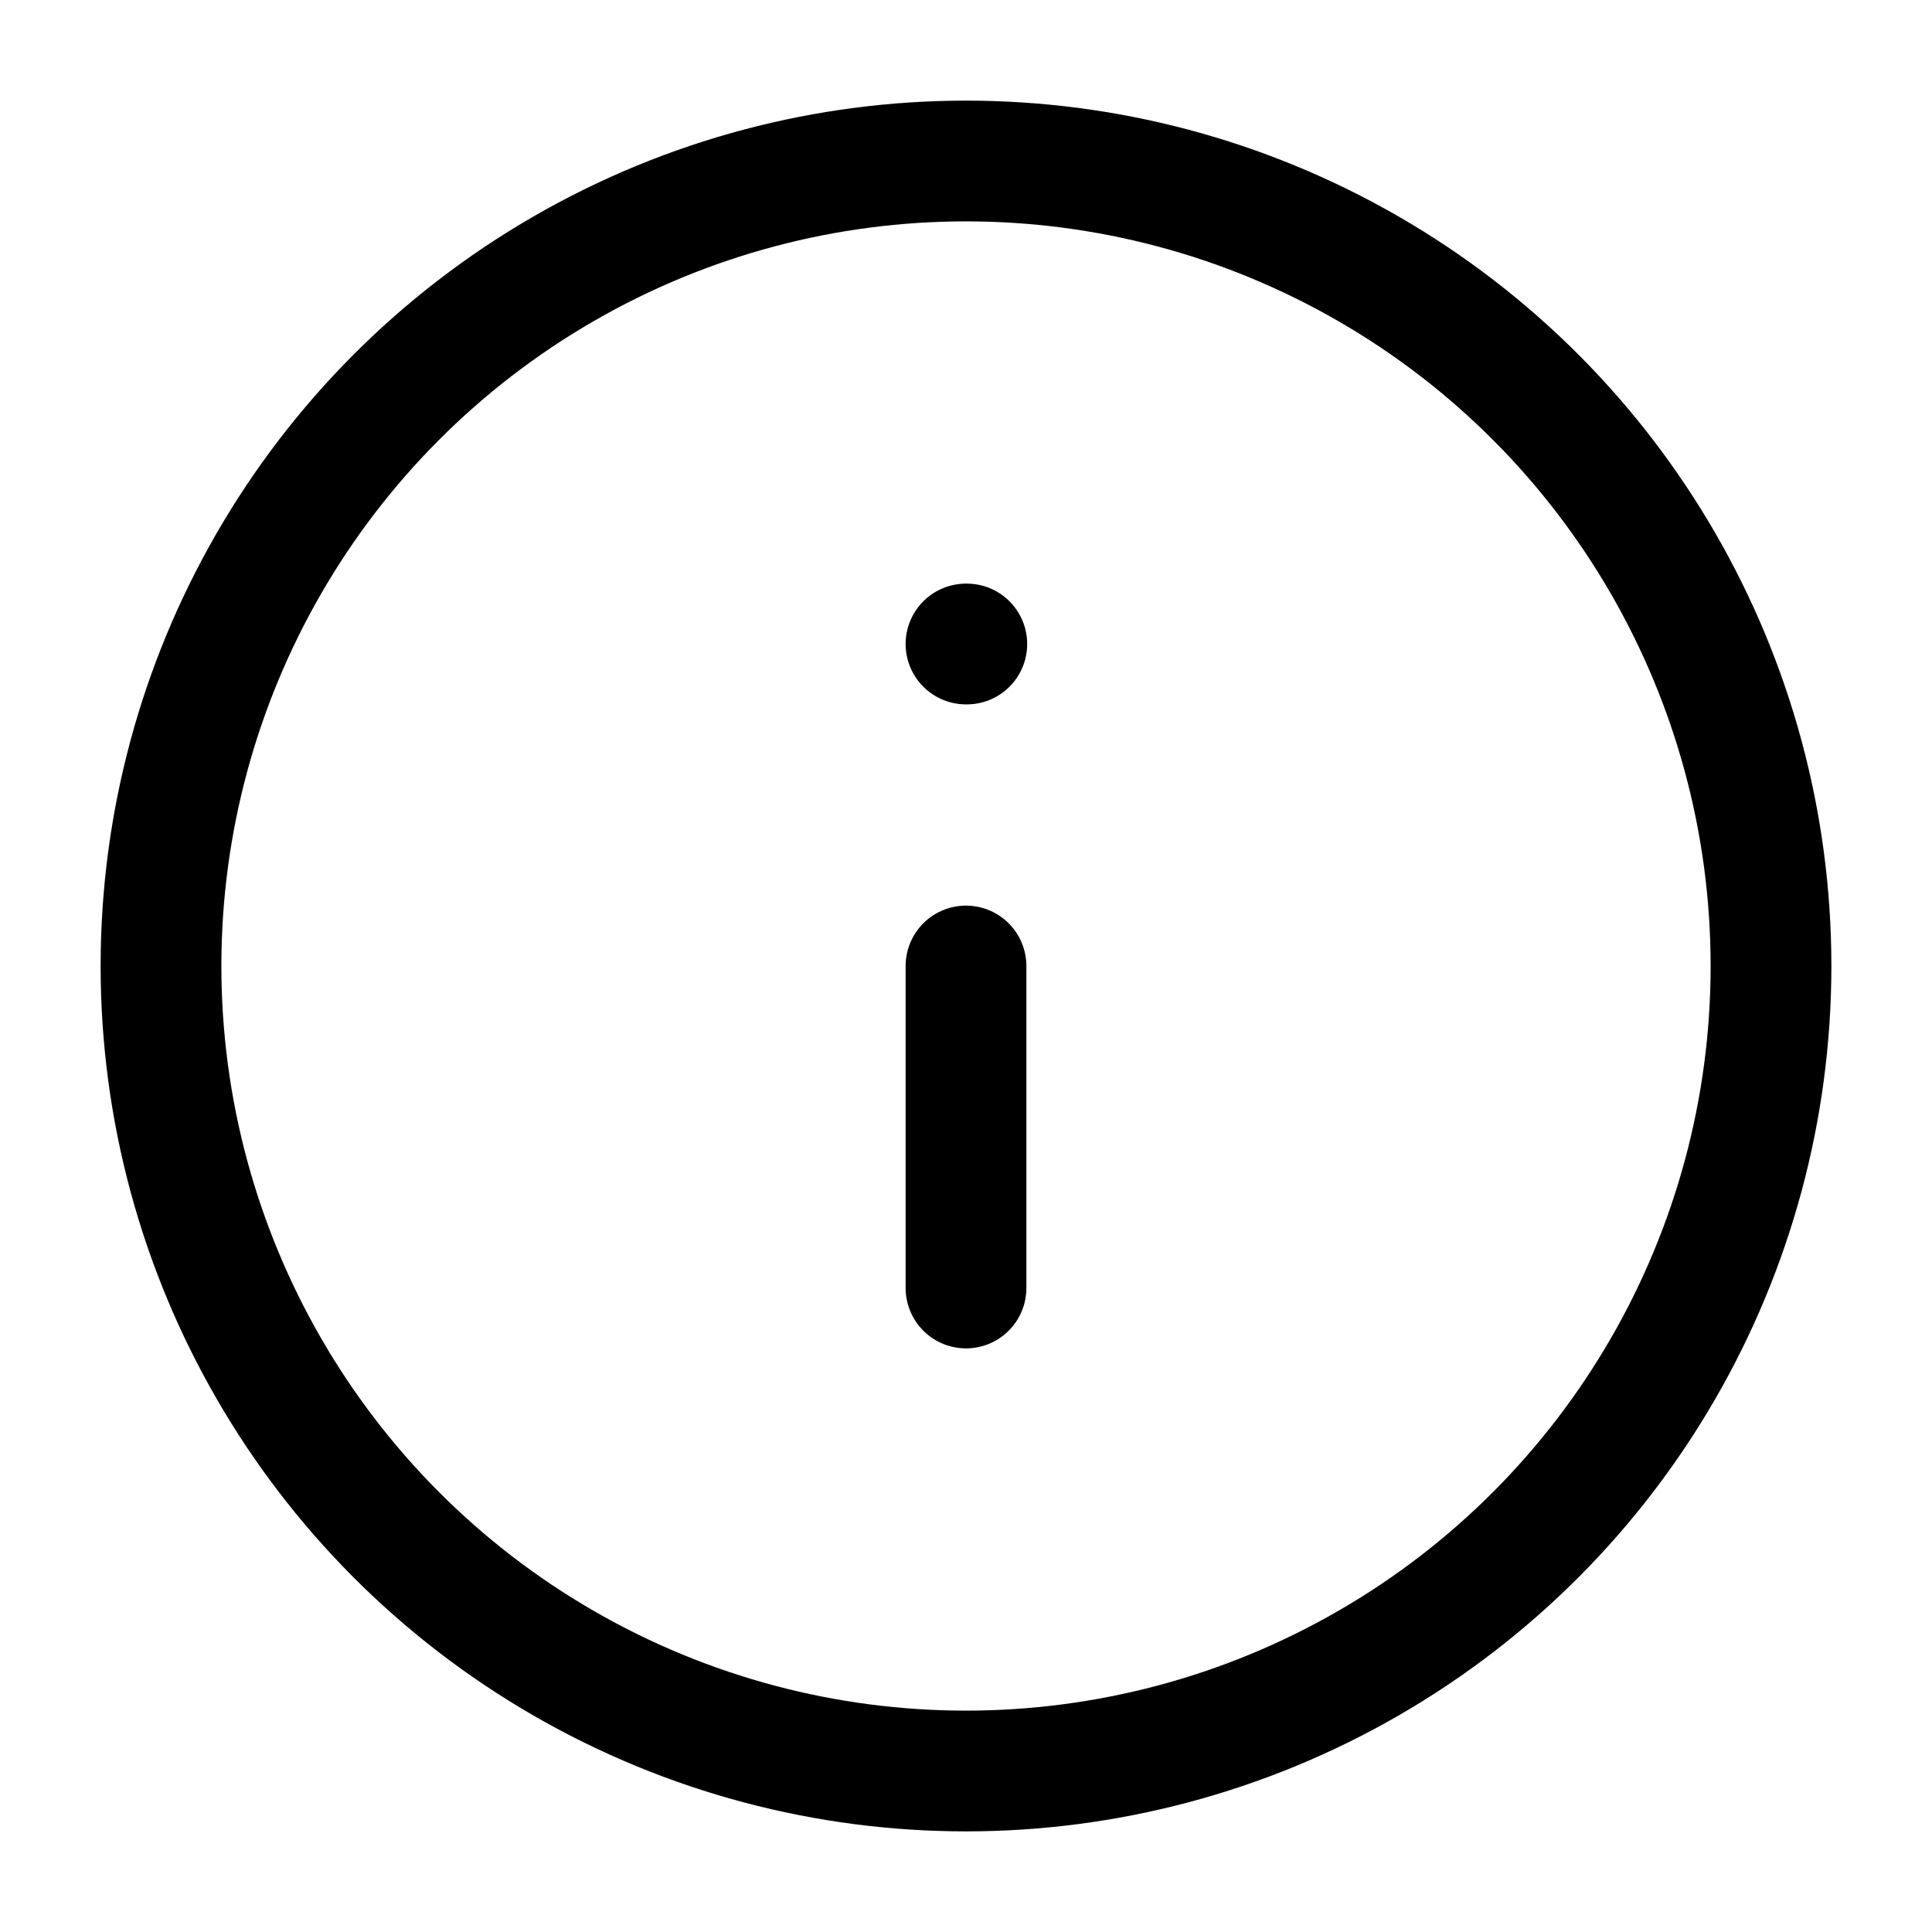
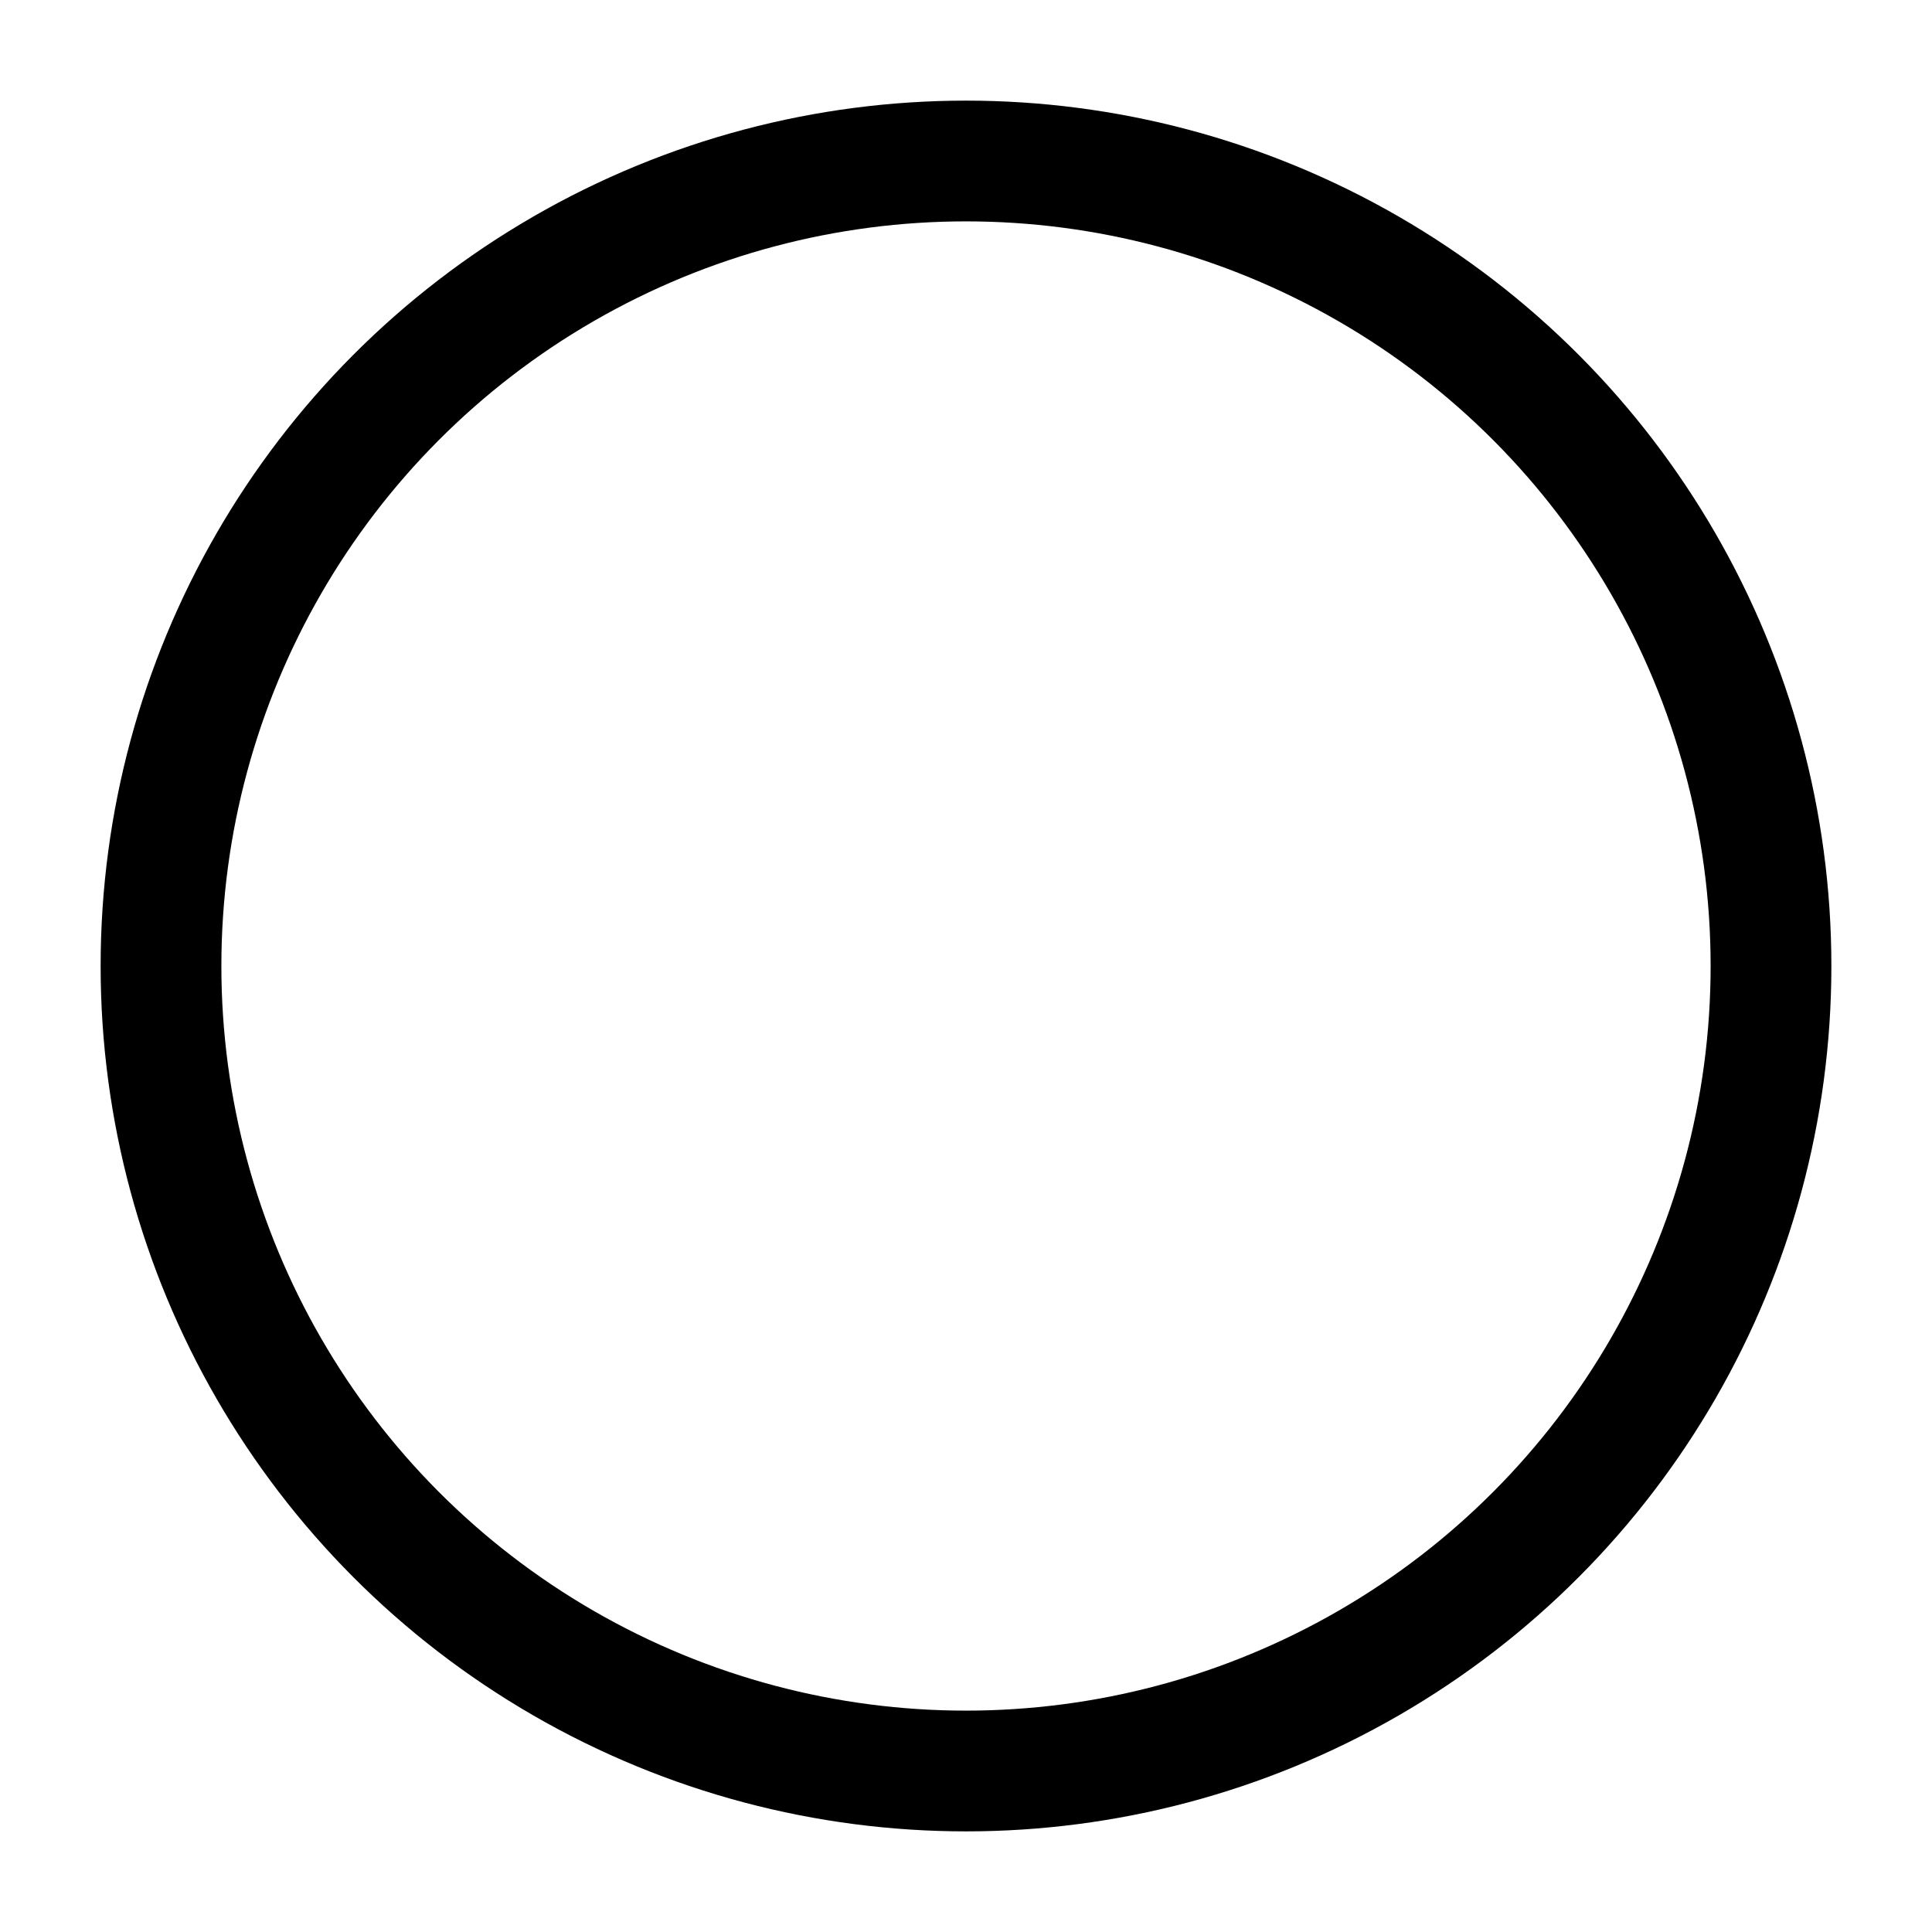
<svg xmlns="http://www.w3.org/2000/svg" width="24" viewBox="0 0 24 24">
  <g fill="none" stroke="currentColor" stroke-width="1.5" stroke-linecap="round" stroke-linejoin="round">
    <circle cx="12" cy="12" r="10" />
-     <path d="M12 16v-4M12 8h.01" />
  </g>
</svg>